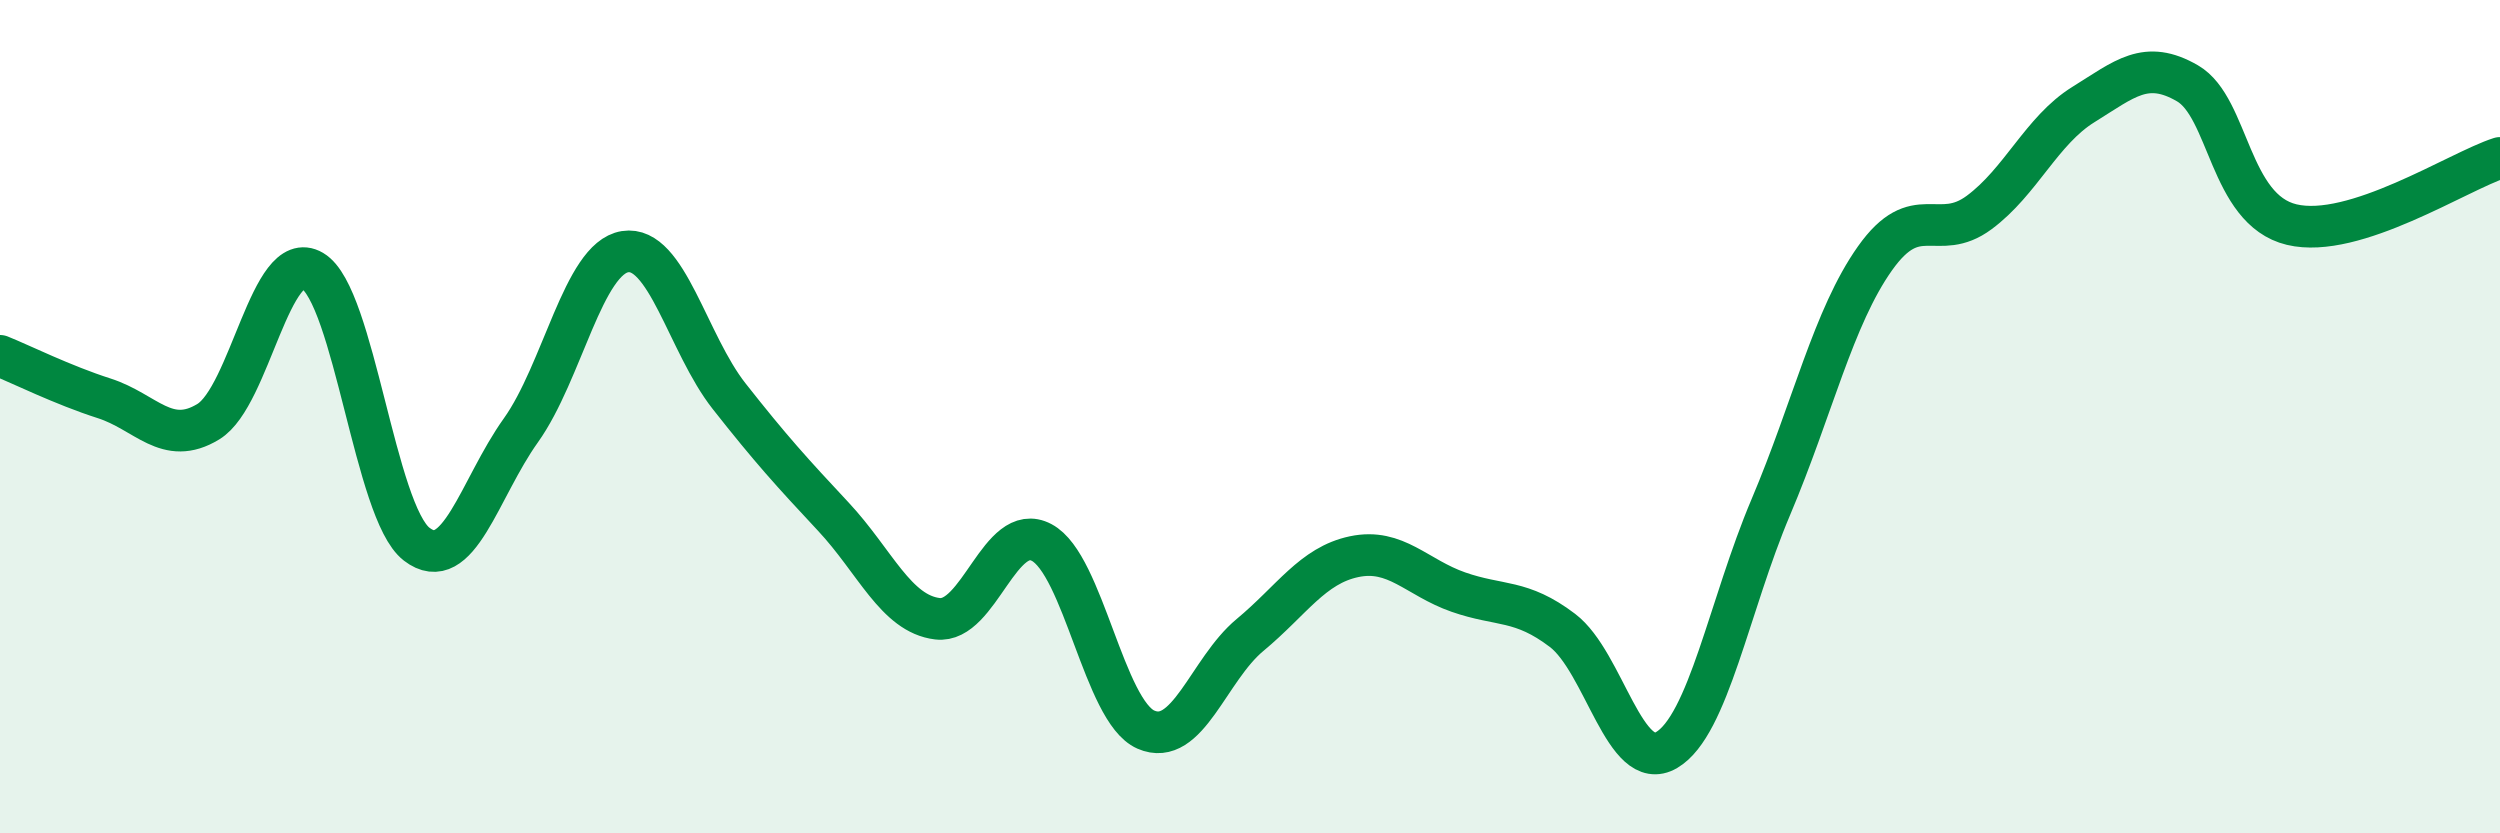
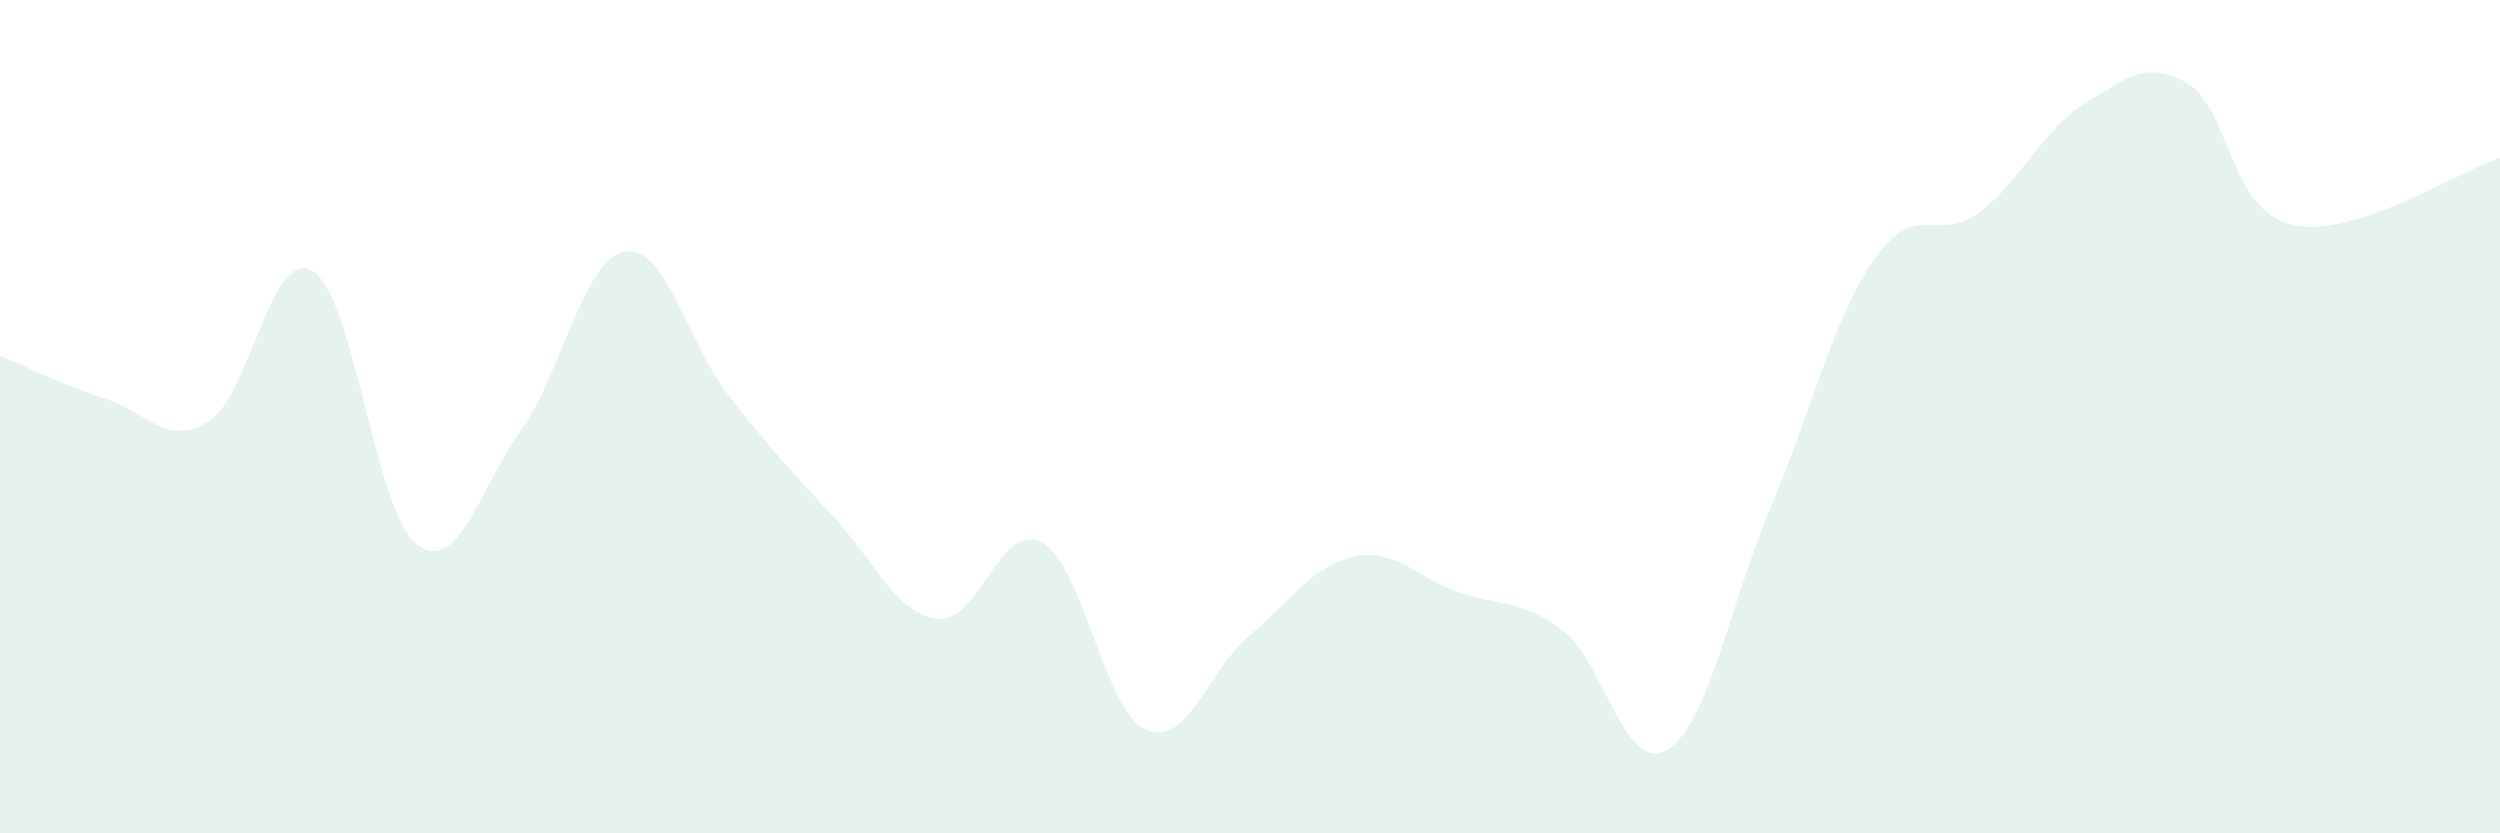
<svg xmlns="http://www.w3.org/2000/svg" width="60" height="20" viewBox="0 0 60 20">
  <path d="M 0,8.54 C 0.5,8.74 1.5,9.24 2.5,9.56 C 3.5,9.88 4,10.73 5,10.12 C 6,9.51 6.5,5.91 7.5,6.5 C 8.5,7.09 9,12.29 10,13.06 C 11,13.83 11.5,11.73 12.5,10.33 C 13.5,8.93 14,6.2 15,6.04 C 16,5.88 16.5,8.24 17.5,9.51 C 18.5,10.78 19,11.33 20,12.4 C 21,13.47 21.5,14.73 22.5,14.85 C 23.5,14.97 24,12.49 25,13.02 C 26,13.55 26.5,17.07 27.5,17.51 C 28.5,17.95 29,16.07 30,15.24 C 31,14.41 31.5,13.57 32.5,13.36 C 33.5,13.15 34,13.86 35,14.21 C 36,14.56 36.5,14.37 37.5,15.13 C 38.5,15.89 39,18.59 40,18 C 41,17.41 41.5,14.53 42.5,12.17 C 43.5,9.81 44,7.61 45,6.2 C 46,4.79 46.5,5.84 47.5,5.1 C 48.5,4.36 49,3.13 50,2.51 C 51,1.89 51.5,1.42 52.5,2 C 53.5,2.58 53.5,5.03 55,5.39 C 56.5,5.75 59,4.11 60,3.79L60 20L0 20Z" fill="#008740" opacity="0.1" stroke-linecap="round" stroke-linejoin="round" />
-   <path d="M 0,8.54 C 0.5,8.74 1.5,9.24 2.5,9.56 C 3.5,9.88 4,10.73 5,10.12 C 6,9.51 6.5,5.91 7.5,6.5 C 8.5,7.09 9,12.29 10,13.06 C 11,13.83 11.5,11.73 12.5,10.33 C 13.5,8.93 14,6.2 15,6.04 C 16,5.88 16.5,8.24 17.5,9.51 C 18.5,10.78 19,11.33 20,12.4 C 21,13.47 21.5,14.73 22.5,14.85 C 23.5,14.97 24,12.49 25,13.02 C 26,13.55 26.5,17.07 27.5,17.51 C 28.5,17.95 29,16.07 30,15.24 C 31,14.41 31.5,13.57 32.5,13.36 C 33.5,13.15 34,13.86 35,14.21 C 36,14.56 36.5,14.37 37.5,15.13 C 38.5,15.89 39,18.59 40,18 C 41,17.41 41.5,14.53 42.5,12.17 C 43.5,9.81 44,7.61 45,6.2 C 46,4.79 46.5,5.84 47.5,5.1 C 48.5,4.36 49,3.13 50,2.51 C 51,1.89 51.5,1.42 52.5,2 C 53.5,2.58 53.5,5.03 55,5.39 C 56.5,5.75 59,4.11 60,3.79" stroke="#008740" stroke-width="1" fill="none" stroke-linecap="round" stroke-linejoin="round" />
</svg>